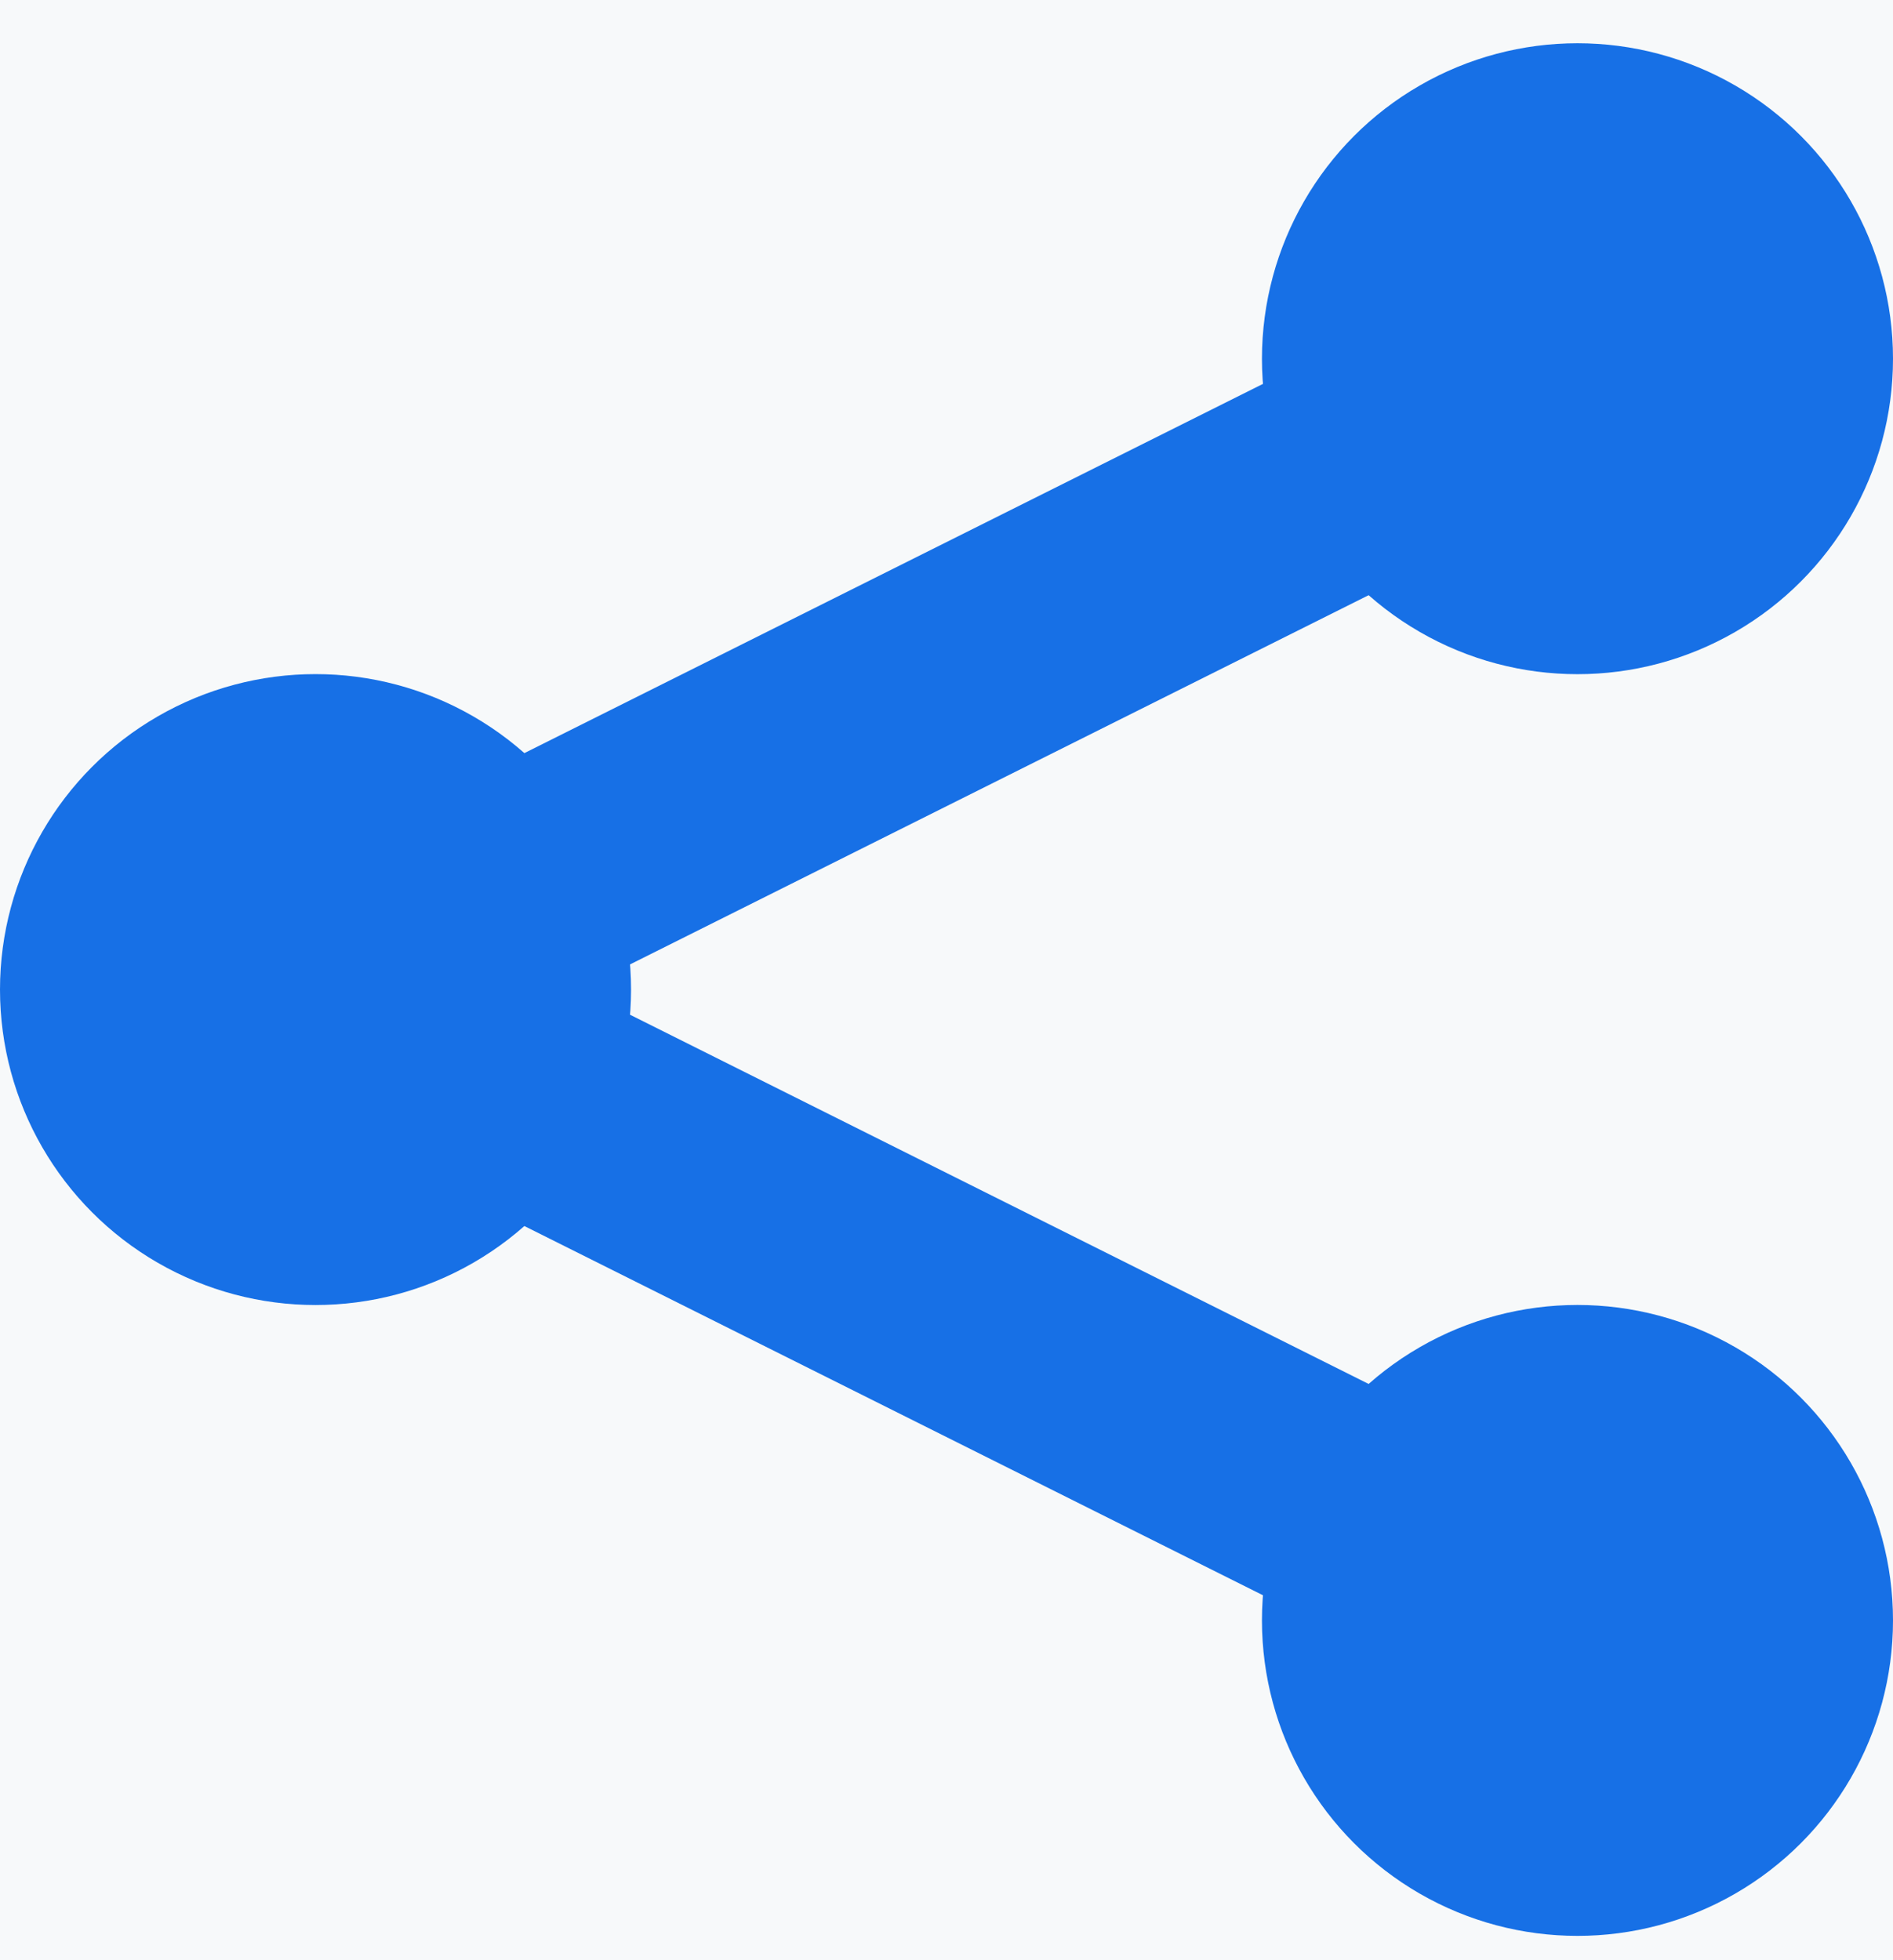
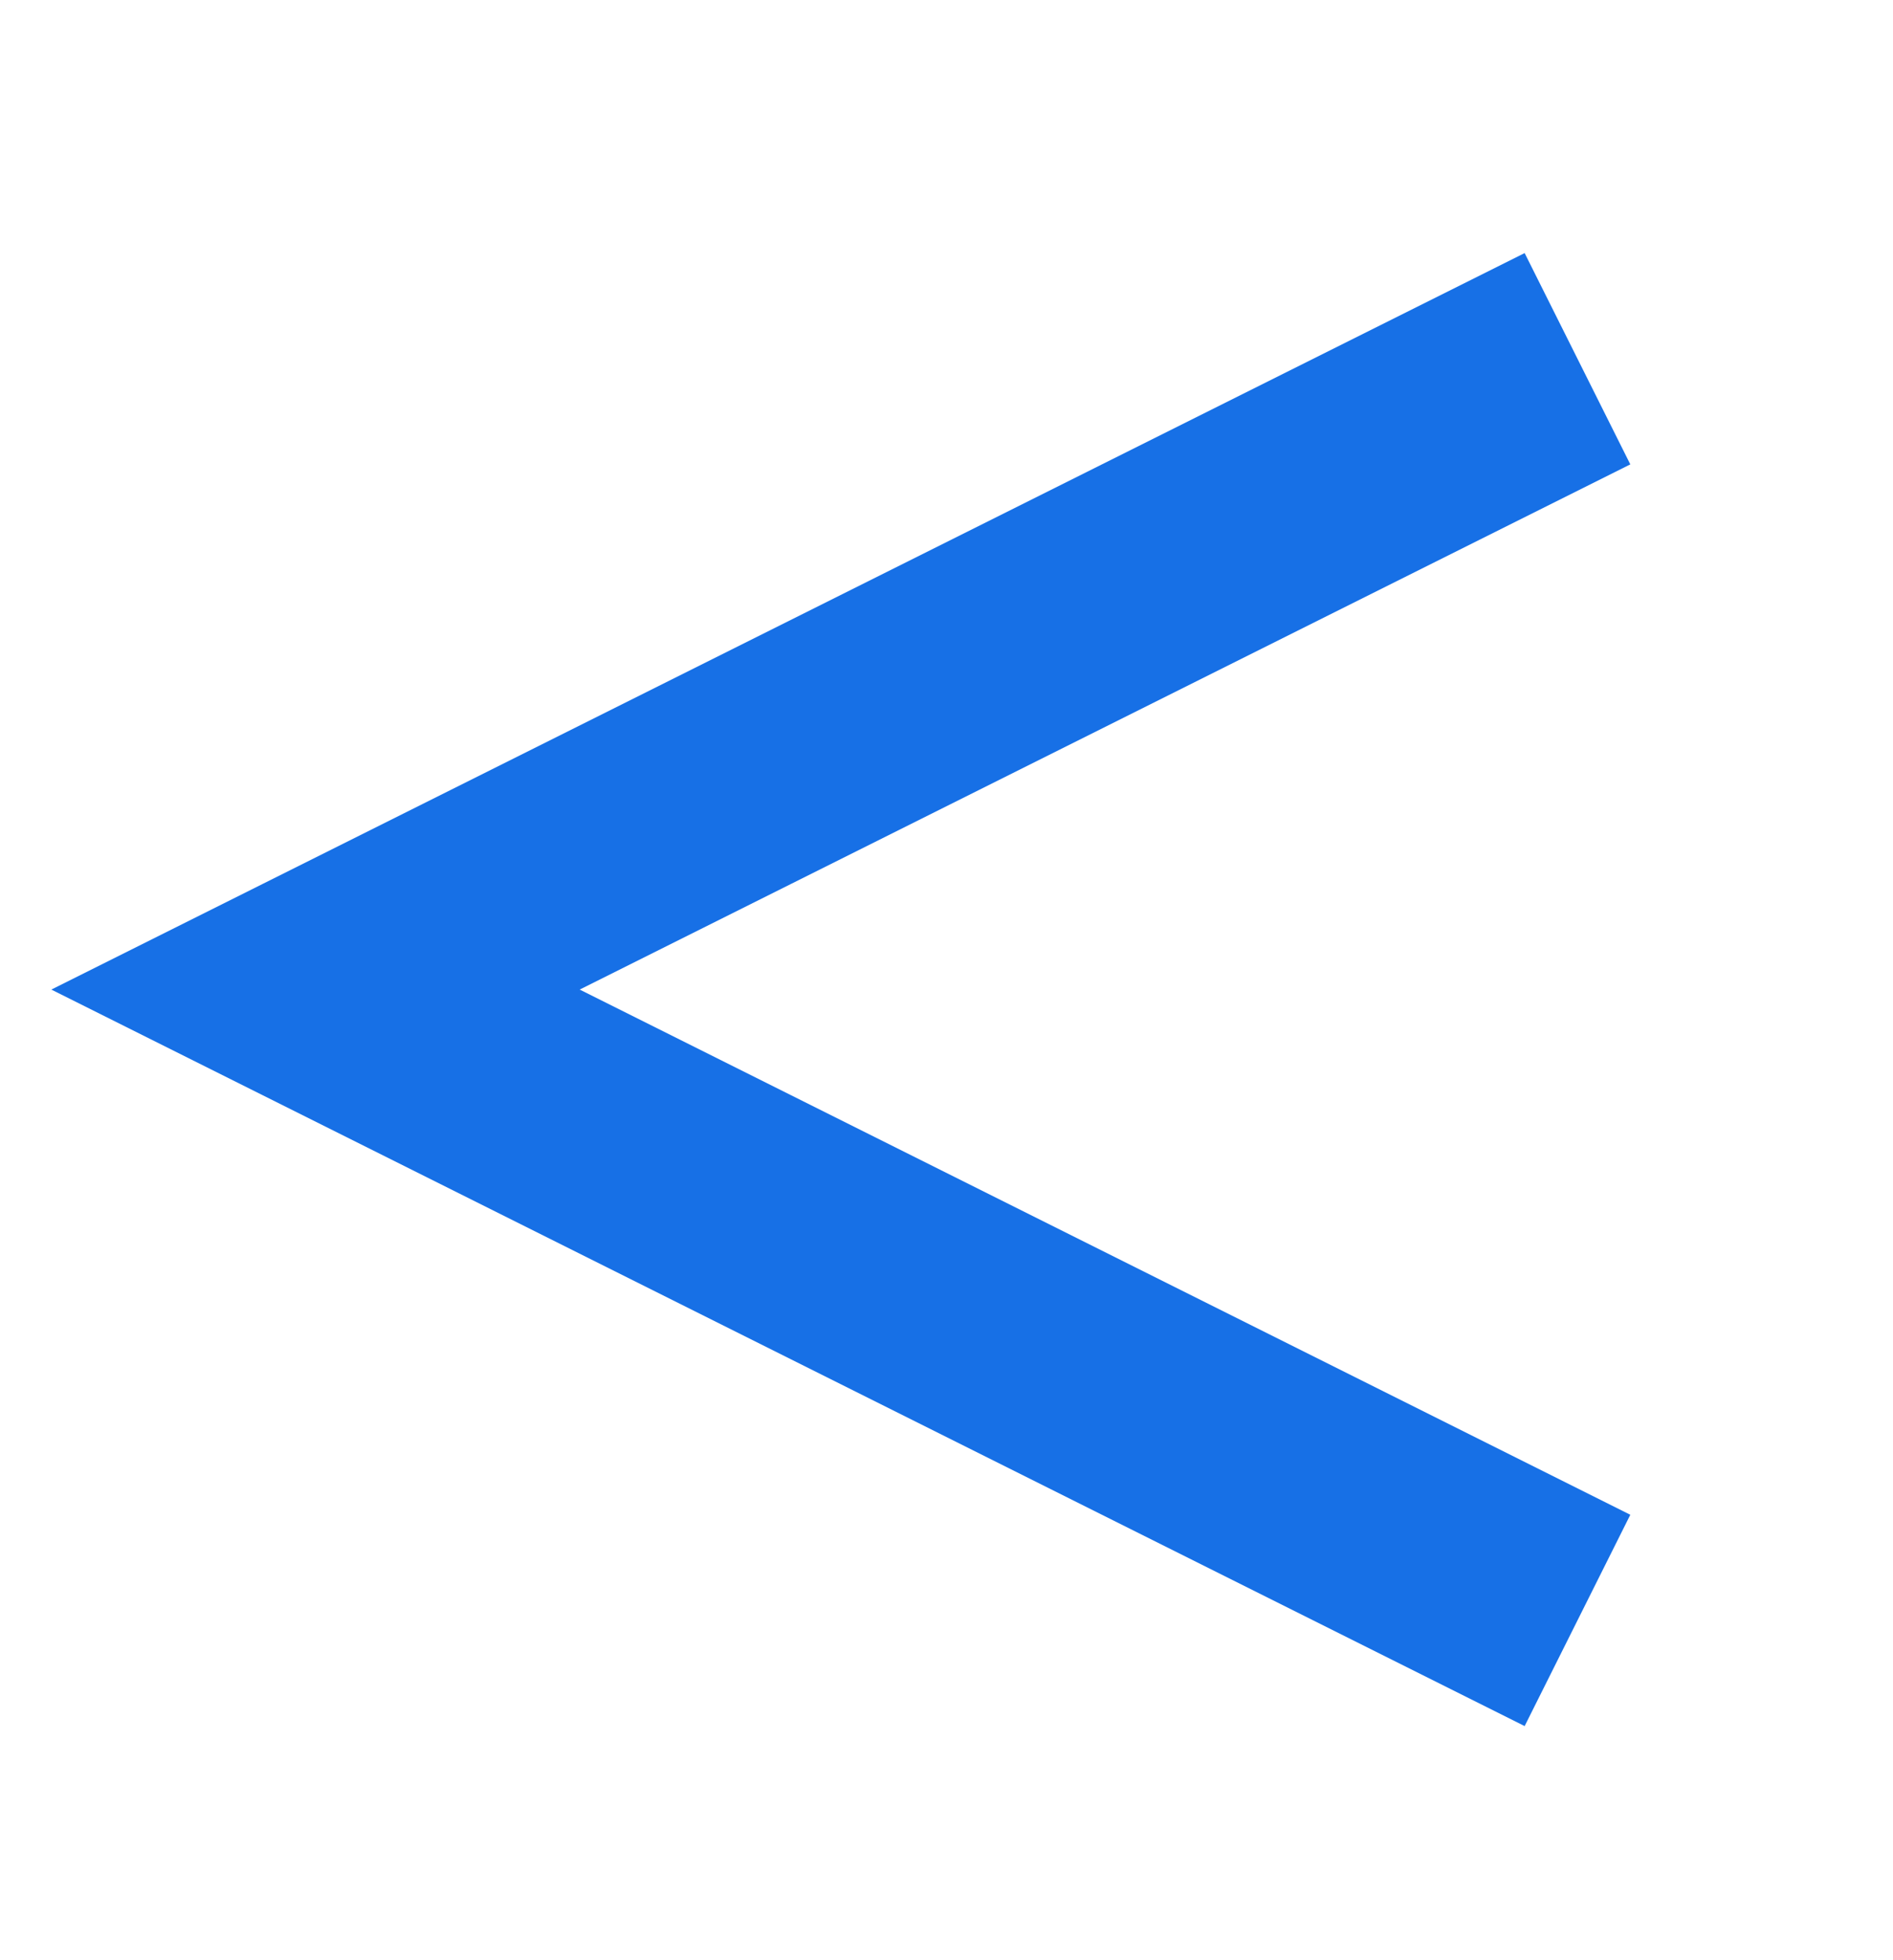
<svg xmlns="http://www.w3.org/2000/svg" width="28px" height="29px" viewBox="0 0 28 29" version="1.1">
  <title>文件存储/产品功能/icon/多协议共享</title>
  <g id="产品功能/应用场景/专家服务" stroke="none" stroke-width="1" fill="none" fill-rule="evenodd">
    <g id="存储" transform="translate(-1522, -489)">
      <g id="编组-5" transform="translate(1174, 240)">
        <g id="编组-3备份" transform="translate(0, 85)">
-           <rect id="矩形" fill="#F7F9FA" x="0" y="0" width="1631" height="310" />
          <g id="编组-2备份-4" transform="translate(281, 160)">
            <g id="文件存储/产品功能/icon/多协议共享" transform="translate(62.36, 0)">
              <rect id="矩形" x="0" y="0" width="37.28" height="37.28" />
              <g id="编组" transform="translate(4.64, 4.64)">
-                 <circle id="椭圆形" fill="#1770E6" fill-rule="nonzero" cx="23.333" cy="4.667" r="4.667" />
-                 <circle id="椭圆形备份-3" fill="#1770E6" fill-rule="nonzero" cx="4.667" cy="14" r="4.667" />
                <polyline id="路径" stroke="#1770E6" stroke-width="3.495" points="23.333 4.667 4.667 14 23.333 23.333" />
-                 <circle id="椭圆形备份-4" fill="#1770E6" fill-rule="nonzero" cx="23.333" cy="23.333" r="4.667" />
              </g>
            </g>
          </g>
        </g>
      </g>
    </g>
  </g>
</svg>